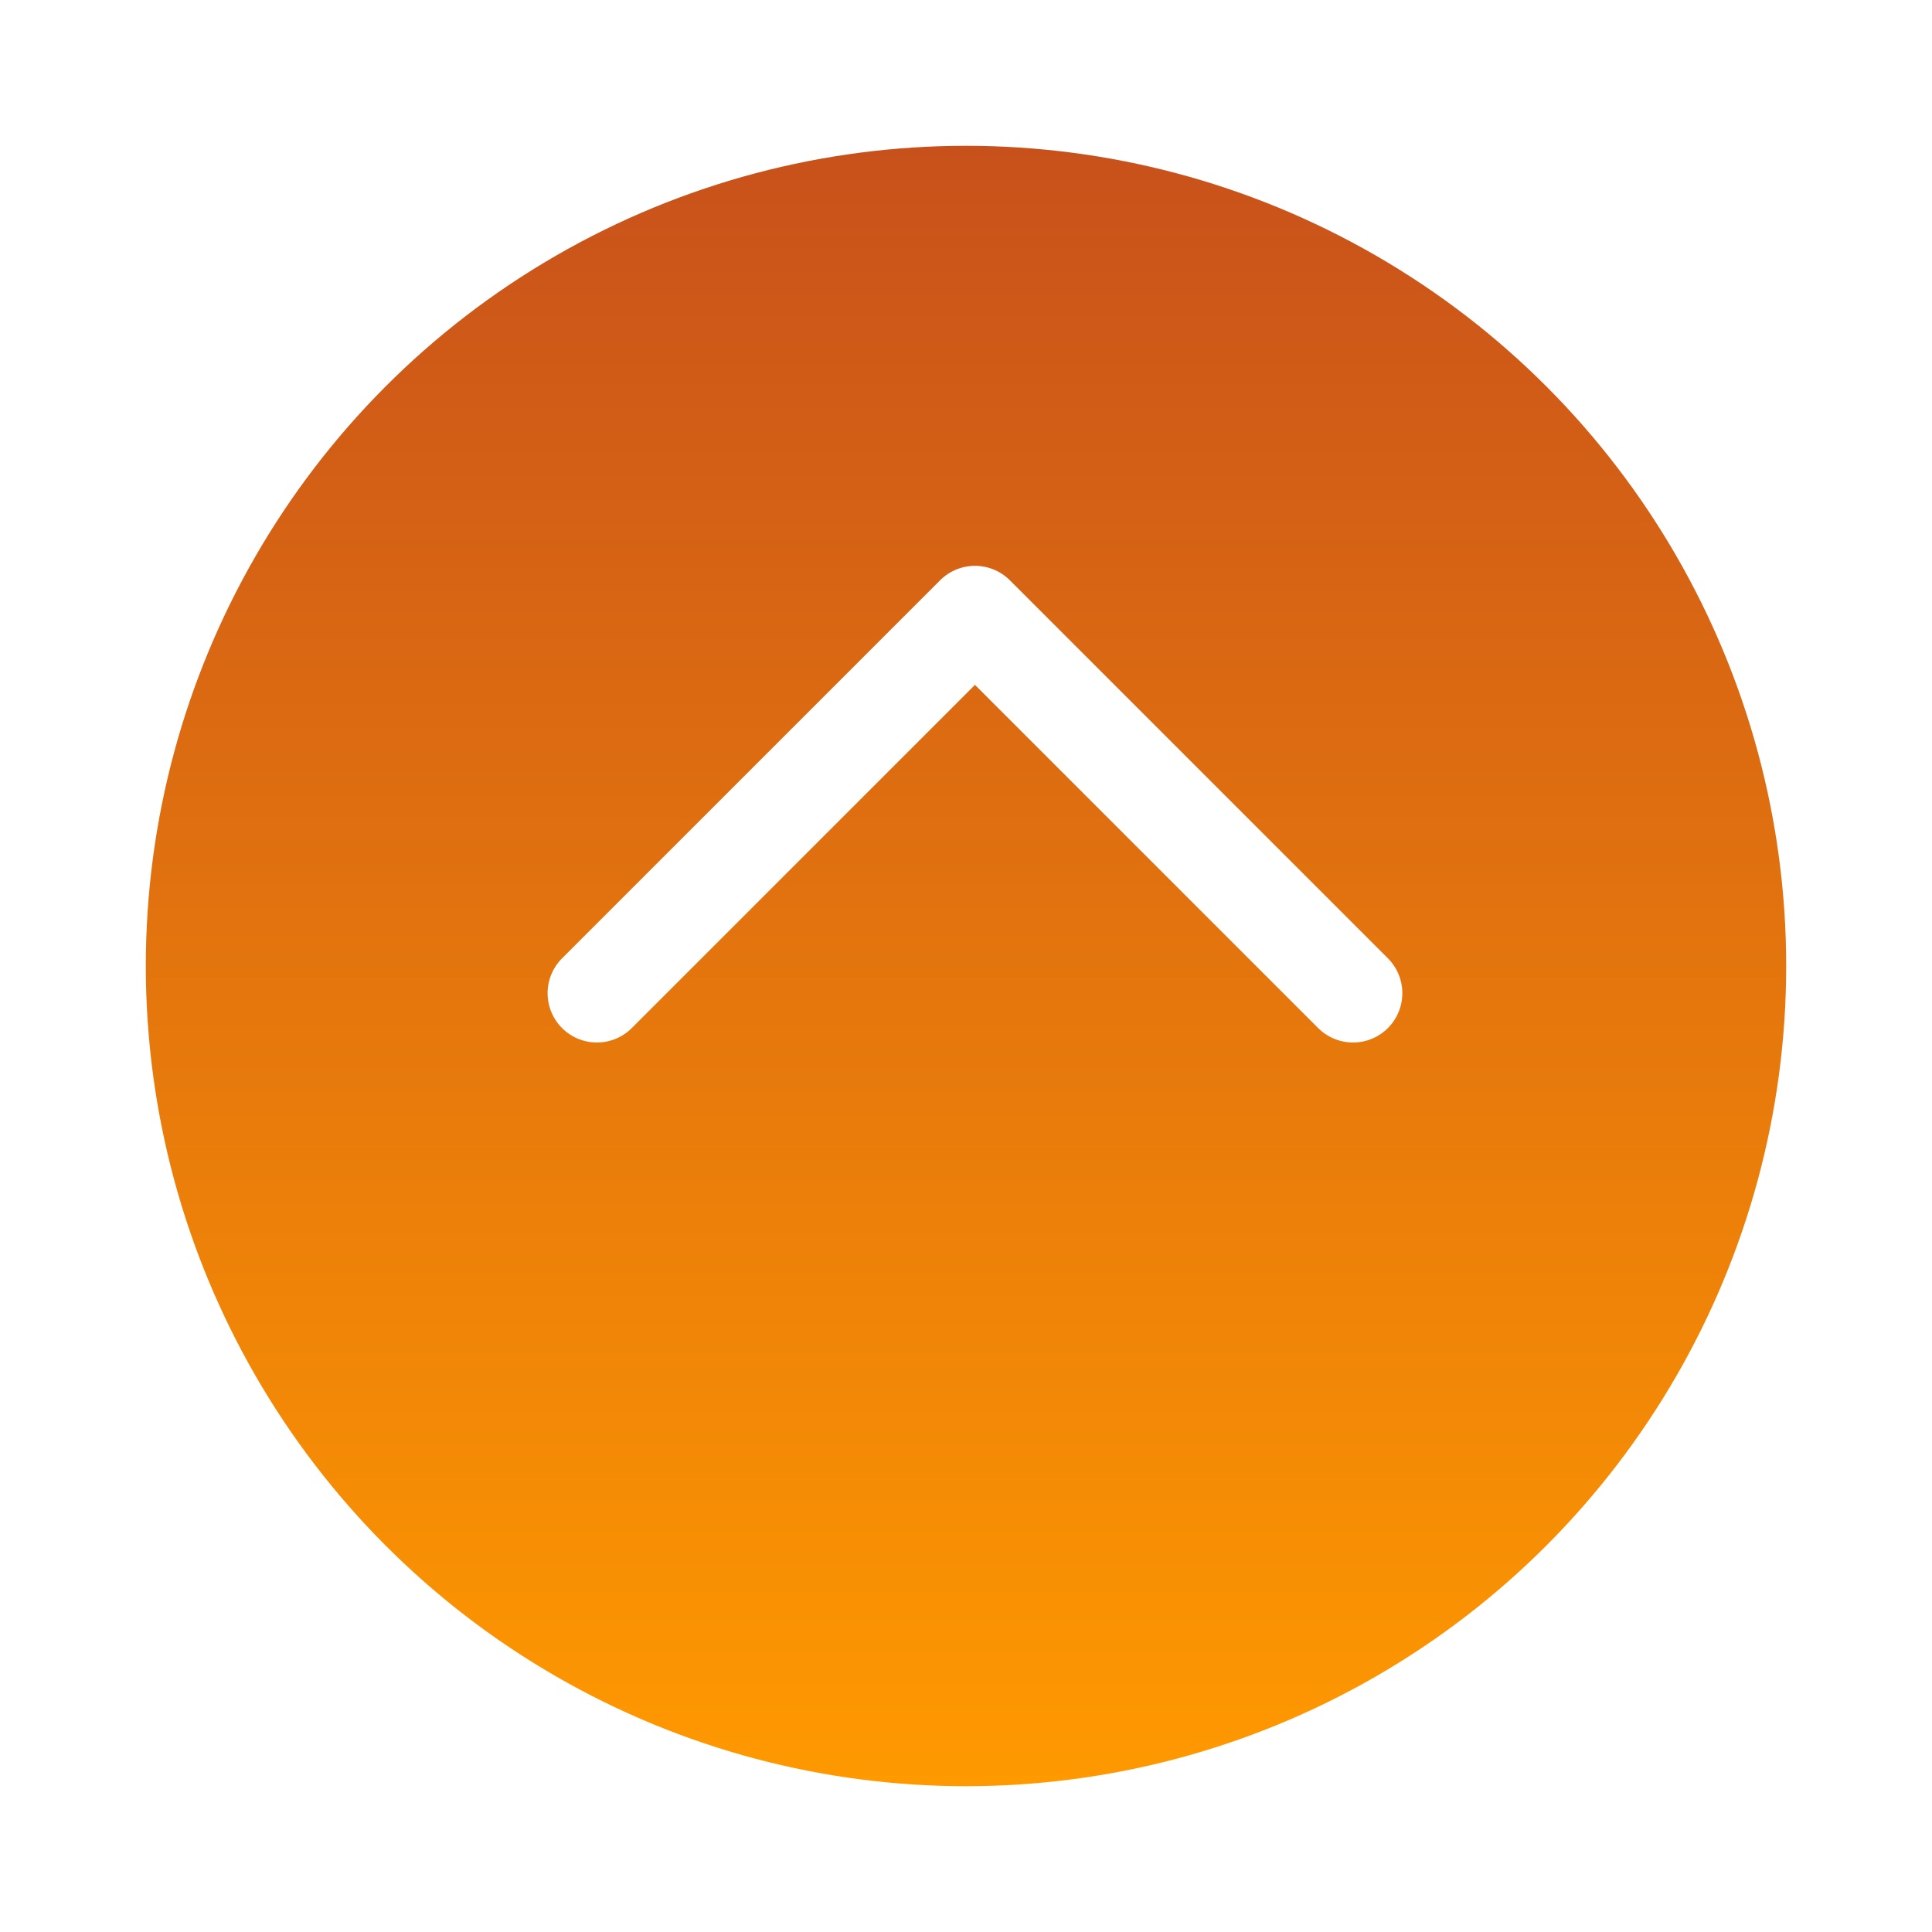
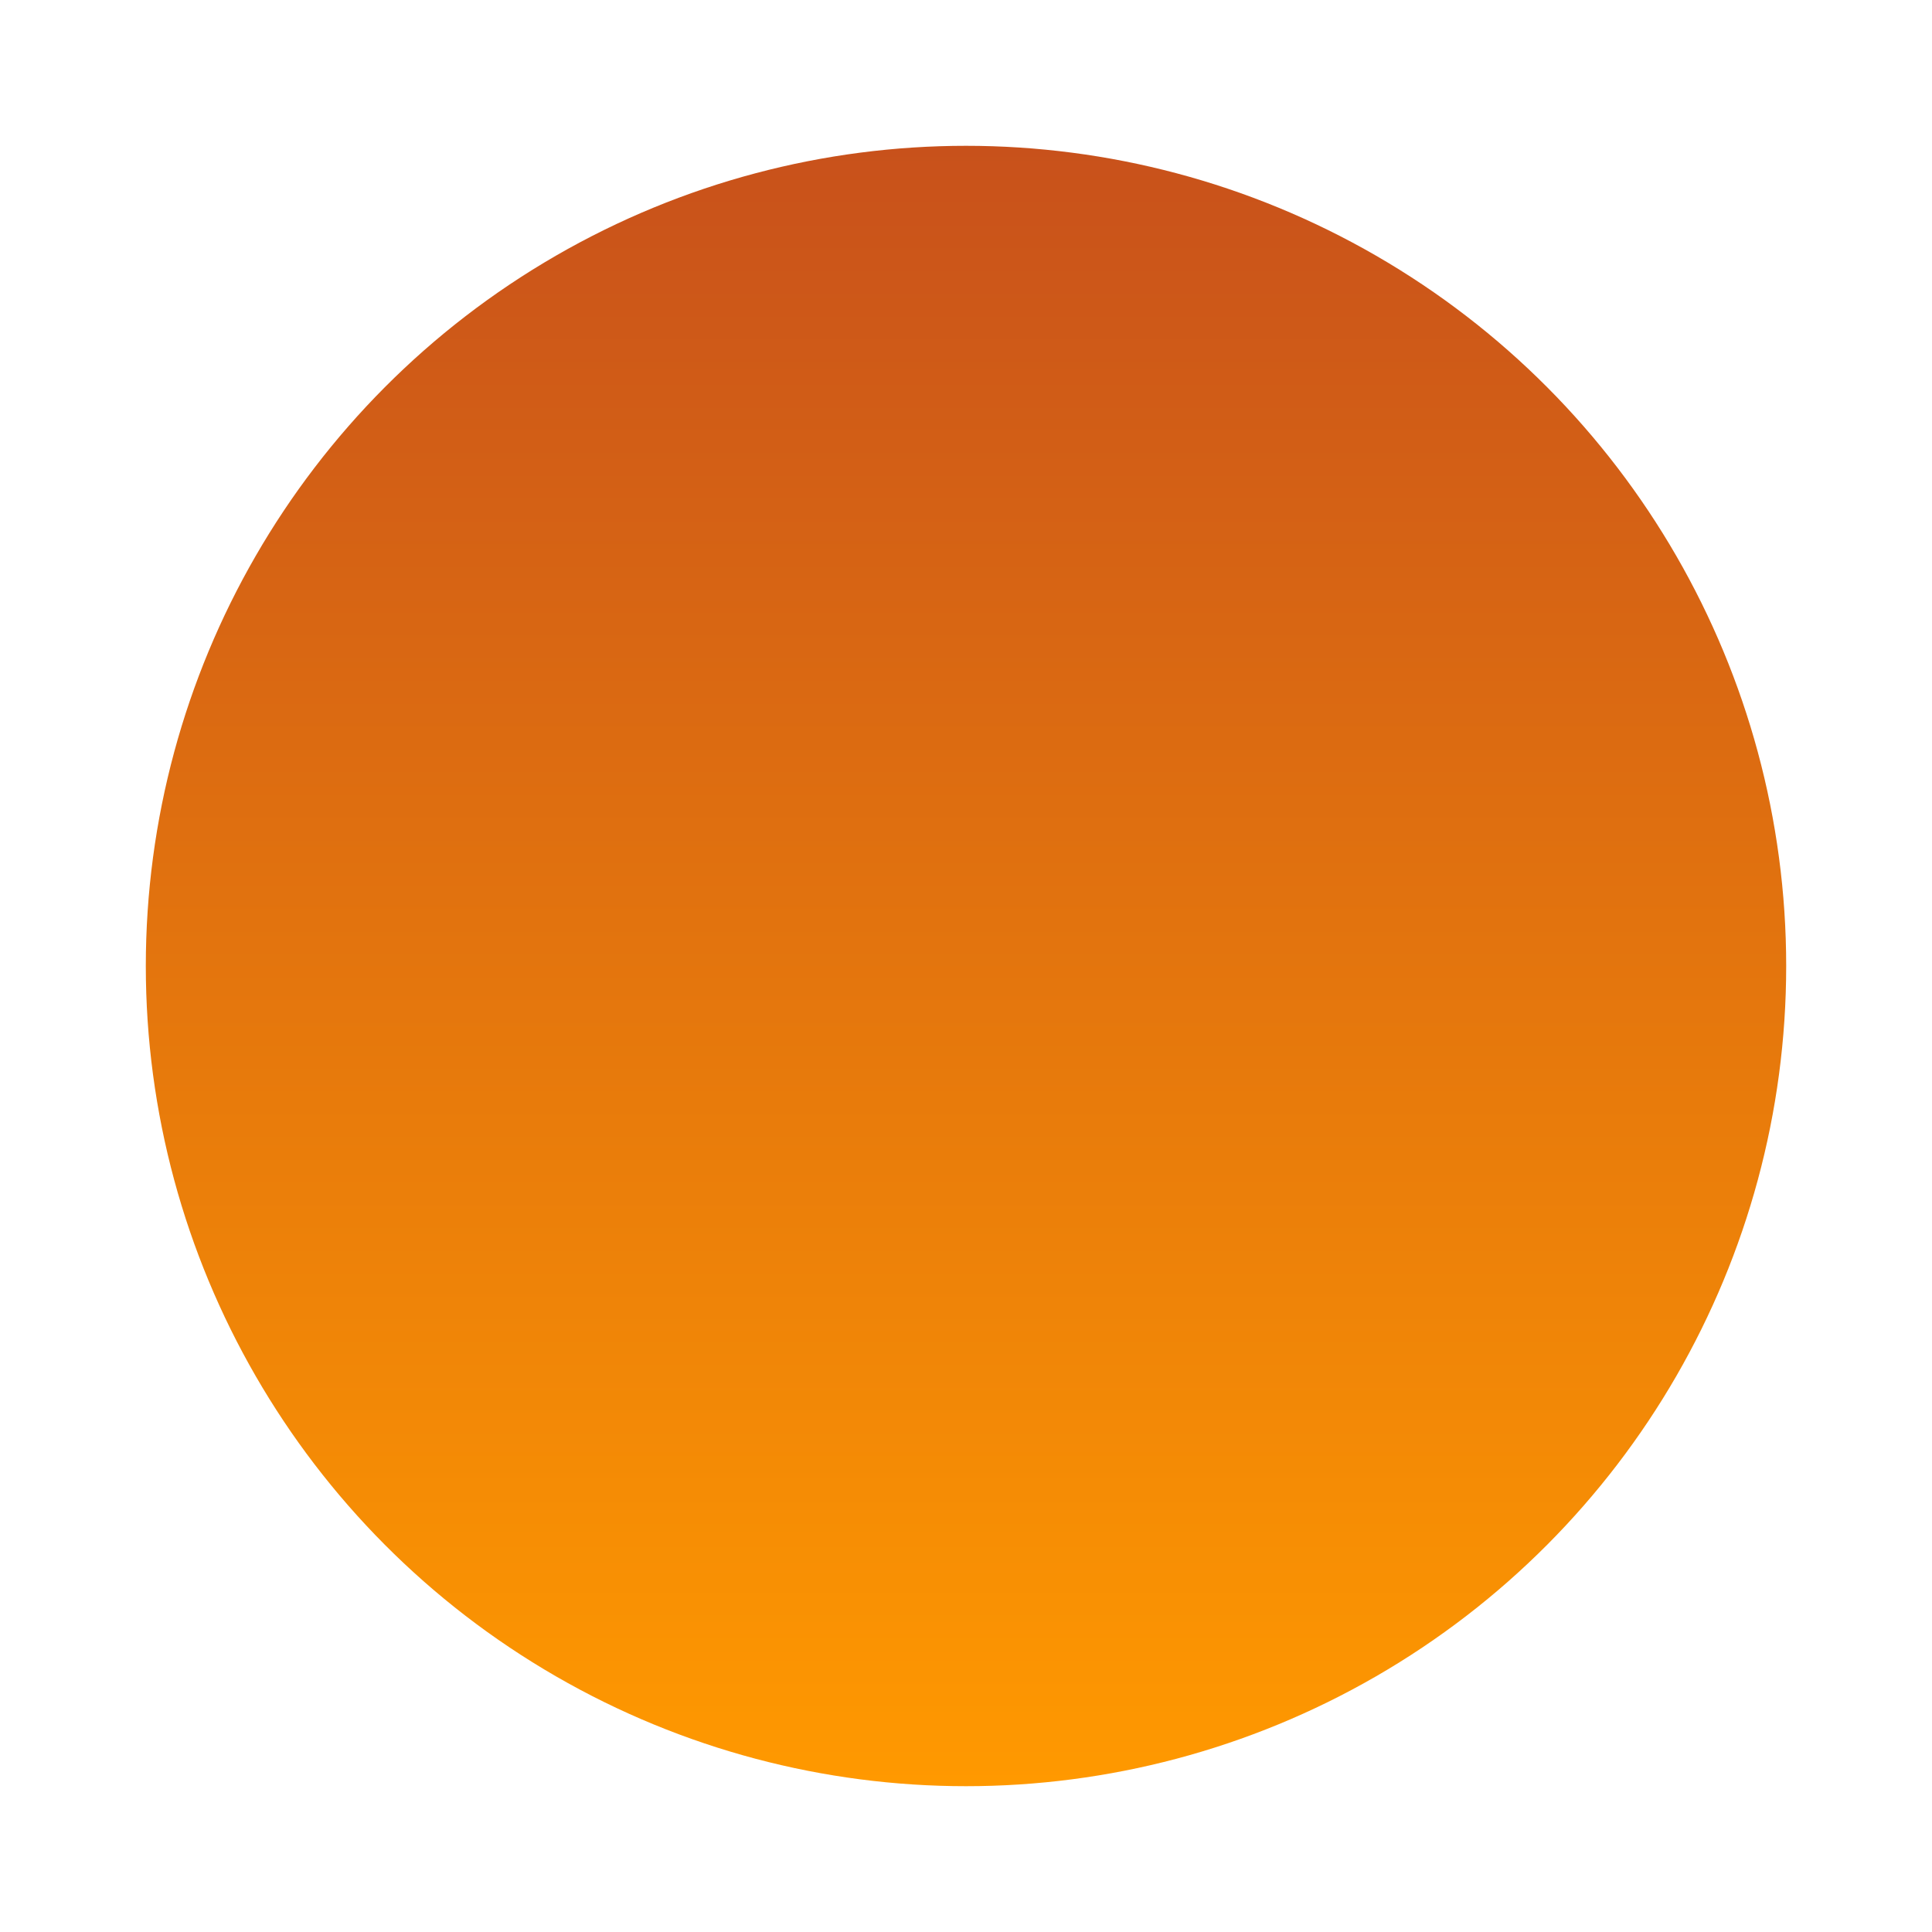
<svg xmlns="http://www.w3.org/2000/svg" width="53" height="53" viewBox="0 0 53 53" fill="none">
  <g filter="url(#filter0_d_675_3446)">
    <circle cx="26.5" cy="22.5" r="22.5" fill="url(#paint0_linear_675_3446)" />
  </g>
-   <path d="M37.117 27.246L26.746 16.875L16.375 27.246" stroke="white" stroke-width="2.706" stroke-linecap="round" stroke-linejoin="round" />
  <defs>
    <filter id="filter0_d_675_3446" x="0" y="0" width="53" height="53" filterUnits="userSpaceOnUse" color-interpolation-filters="sRGB">
      <feFlood flood-opacity="0" result="BackgroundImageFix" />
      <feColorMatrix in="SourceAlpha" type="matrix" values="0 0 0 0 0 0 0 0 0 0 0 0 0 0 0 0 0 0 127 0" result="hardAlpha" />
      <feOffset dy="4" />
      <feGaussianBlur stdDeviation="2" />
      <feComposite in2="hardAlpha" operator="out" />
      <feColorMatrix type="matrix" values="0 0 0 0 0 0 0 0 0 0 0 0 0 0 0 0 0 0 0.25 0" />
      <feBlend mode="normal" in2="BackgroundImageFix" result="effect1_dropShadow_675_3446" />
      <feBlend mode="normal" in="SourceGraphic" in2="effect1_dropShadow_675_3446" result="shape" />
    </filter>
    <linearGradient id="paint0_linear_675_3446" x1="26.5" y1="0" x2="26.5" y2="45" gradientUnits="userSpaceOnUse">
      <stop stop-color="#C8511B" />
      <stop offset="1" stop-color="#FF9900" />
    </linearGradient>
  </defs>
</svg>